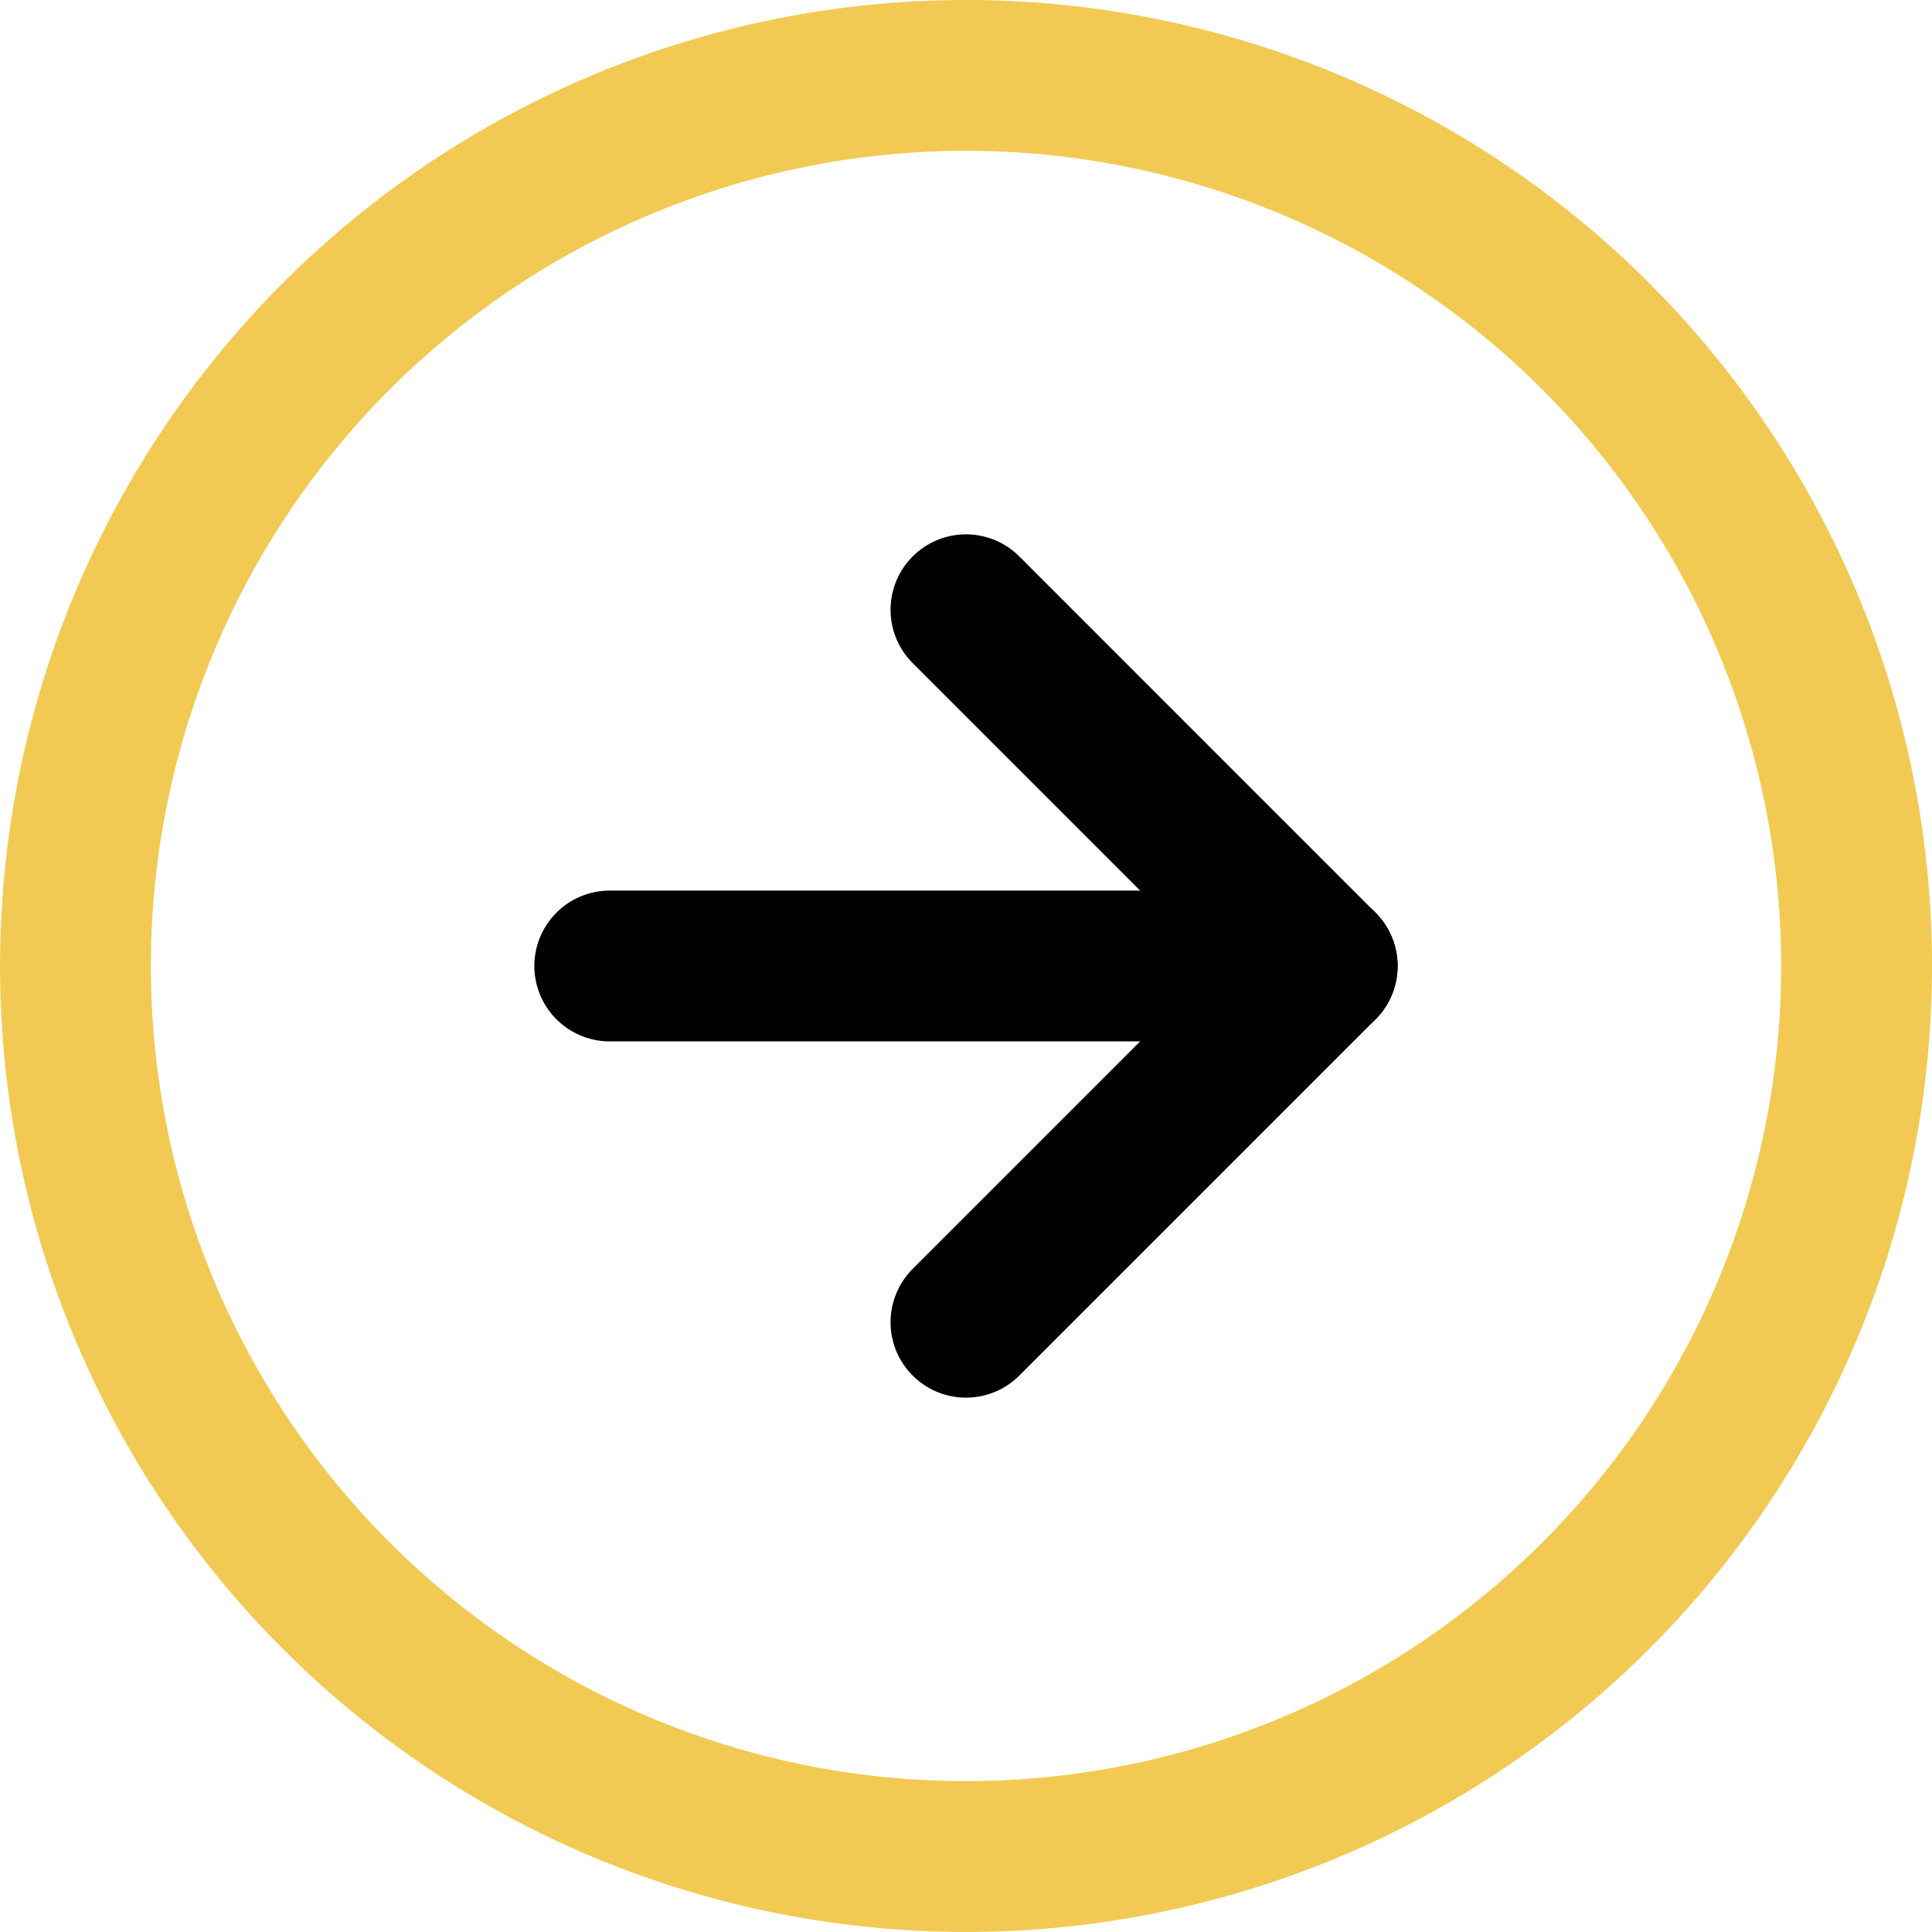
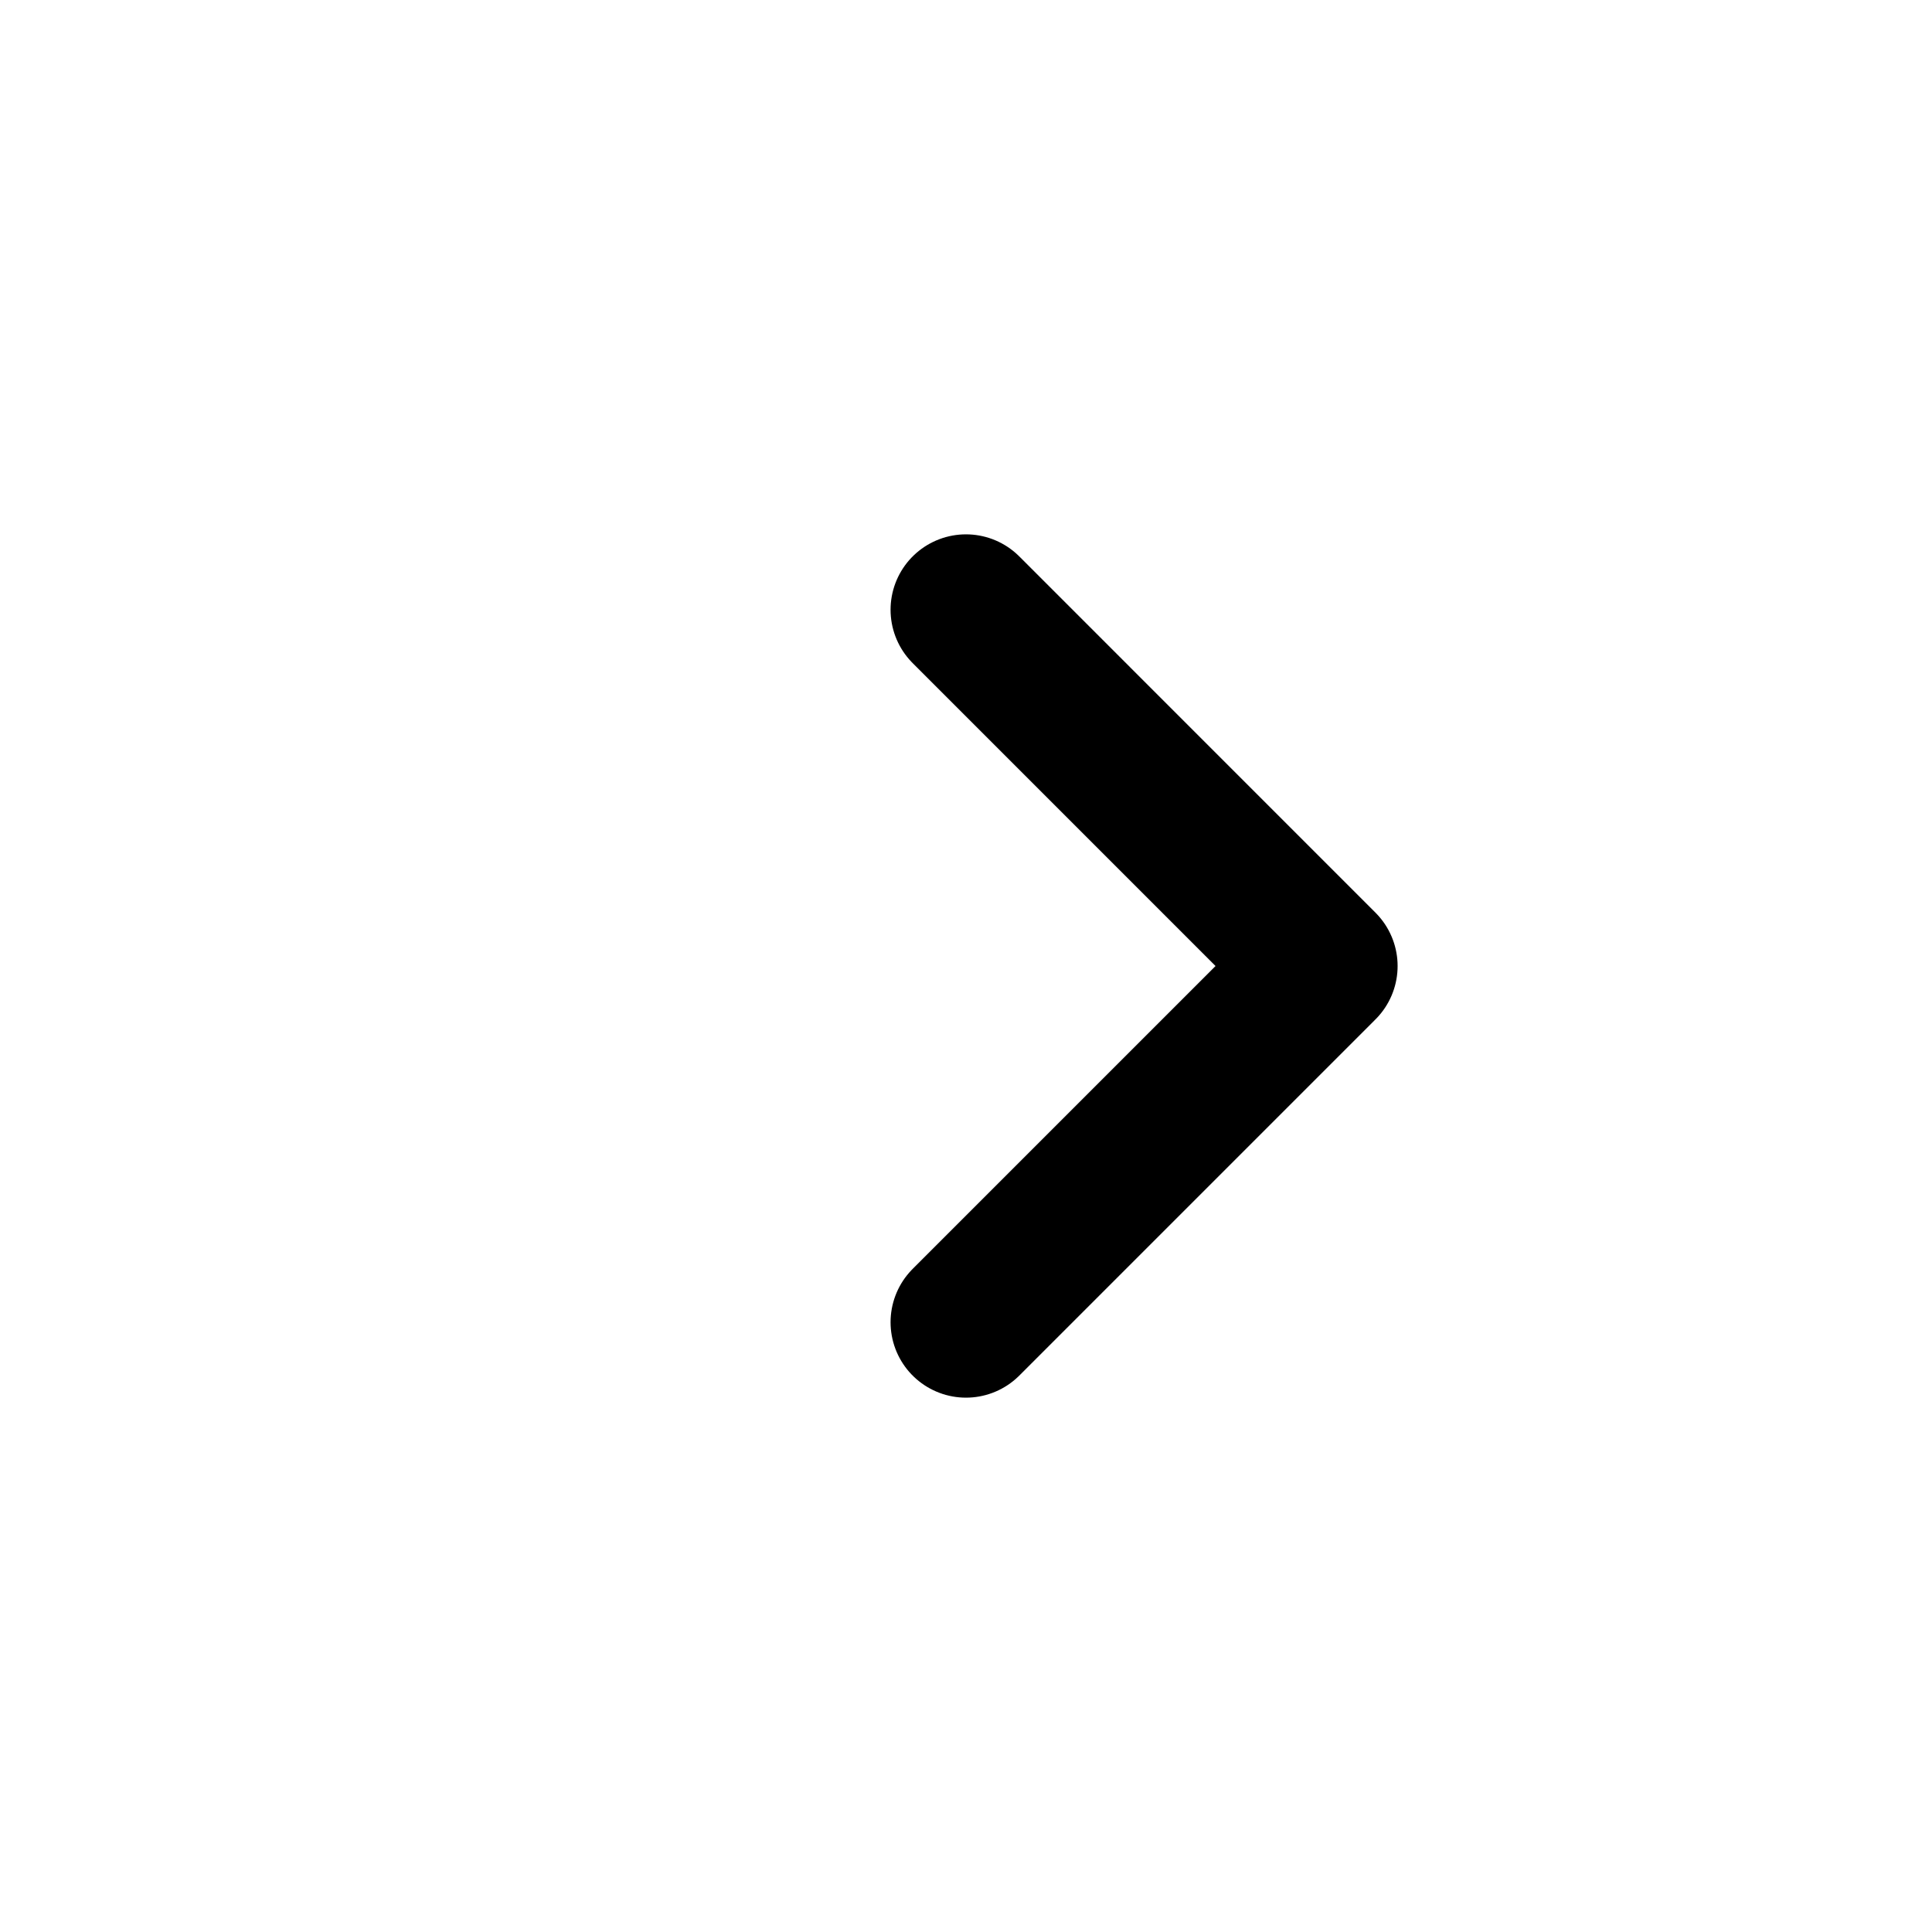
<svg xmlns="http://www.w3.org/2000/svg" width="38.427" height="38.427" viewBox="0 0 38.427 38.427">
  <g id="Icon_feather-arrow-right-circle" data-name="Icon feather-arrow-right-circle" transform="translate(-1.5 -1.5)">
-     <path id="Path_432" data-name="Path 432" d="M38.427,20.713A17.713,17.713,0,1,1,20.713,3,17.713,17.713,0,0,1,38.427,20.713Z" fill="none" stroke="#f2ca53" stroke-linecap="round" stroke-linejoin="round" stroke-width="3" />
    <path id="Path_433" data-name="Path 433" d="M18,26.171l7.085-7.085L18,12" transform="translate(2.713 1.628)" fill="none" stroke="#000" stroke-linecap="round" stroke-linejoin="round" stroke-width="3" />
-     <path id="Path_434" data-name="Path 434" d="M12,18H26.171" transform="translate(1.628 2.713)" fill="none" stroke="#000" stroke-linecap="round" stroke-linejoin="round" stroke-width="3" />
  </g>
</svg>